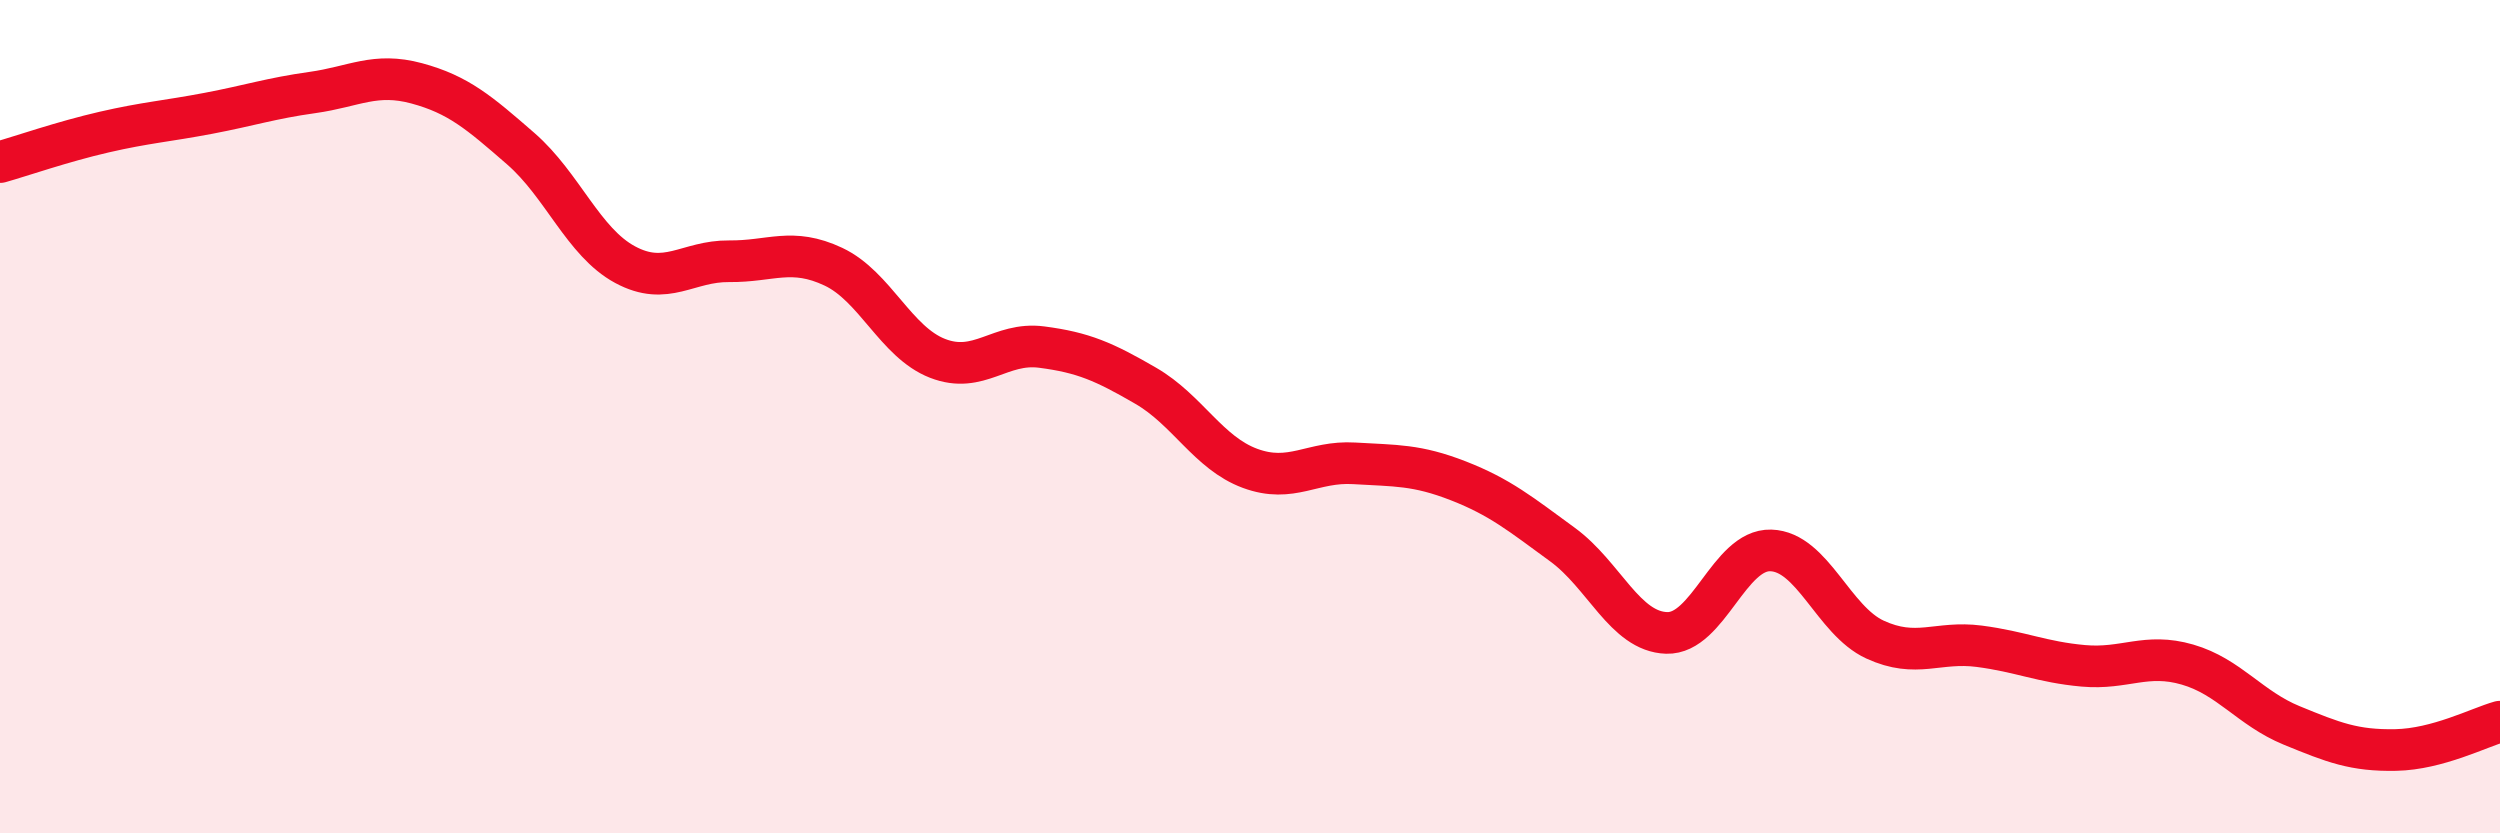
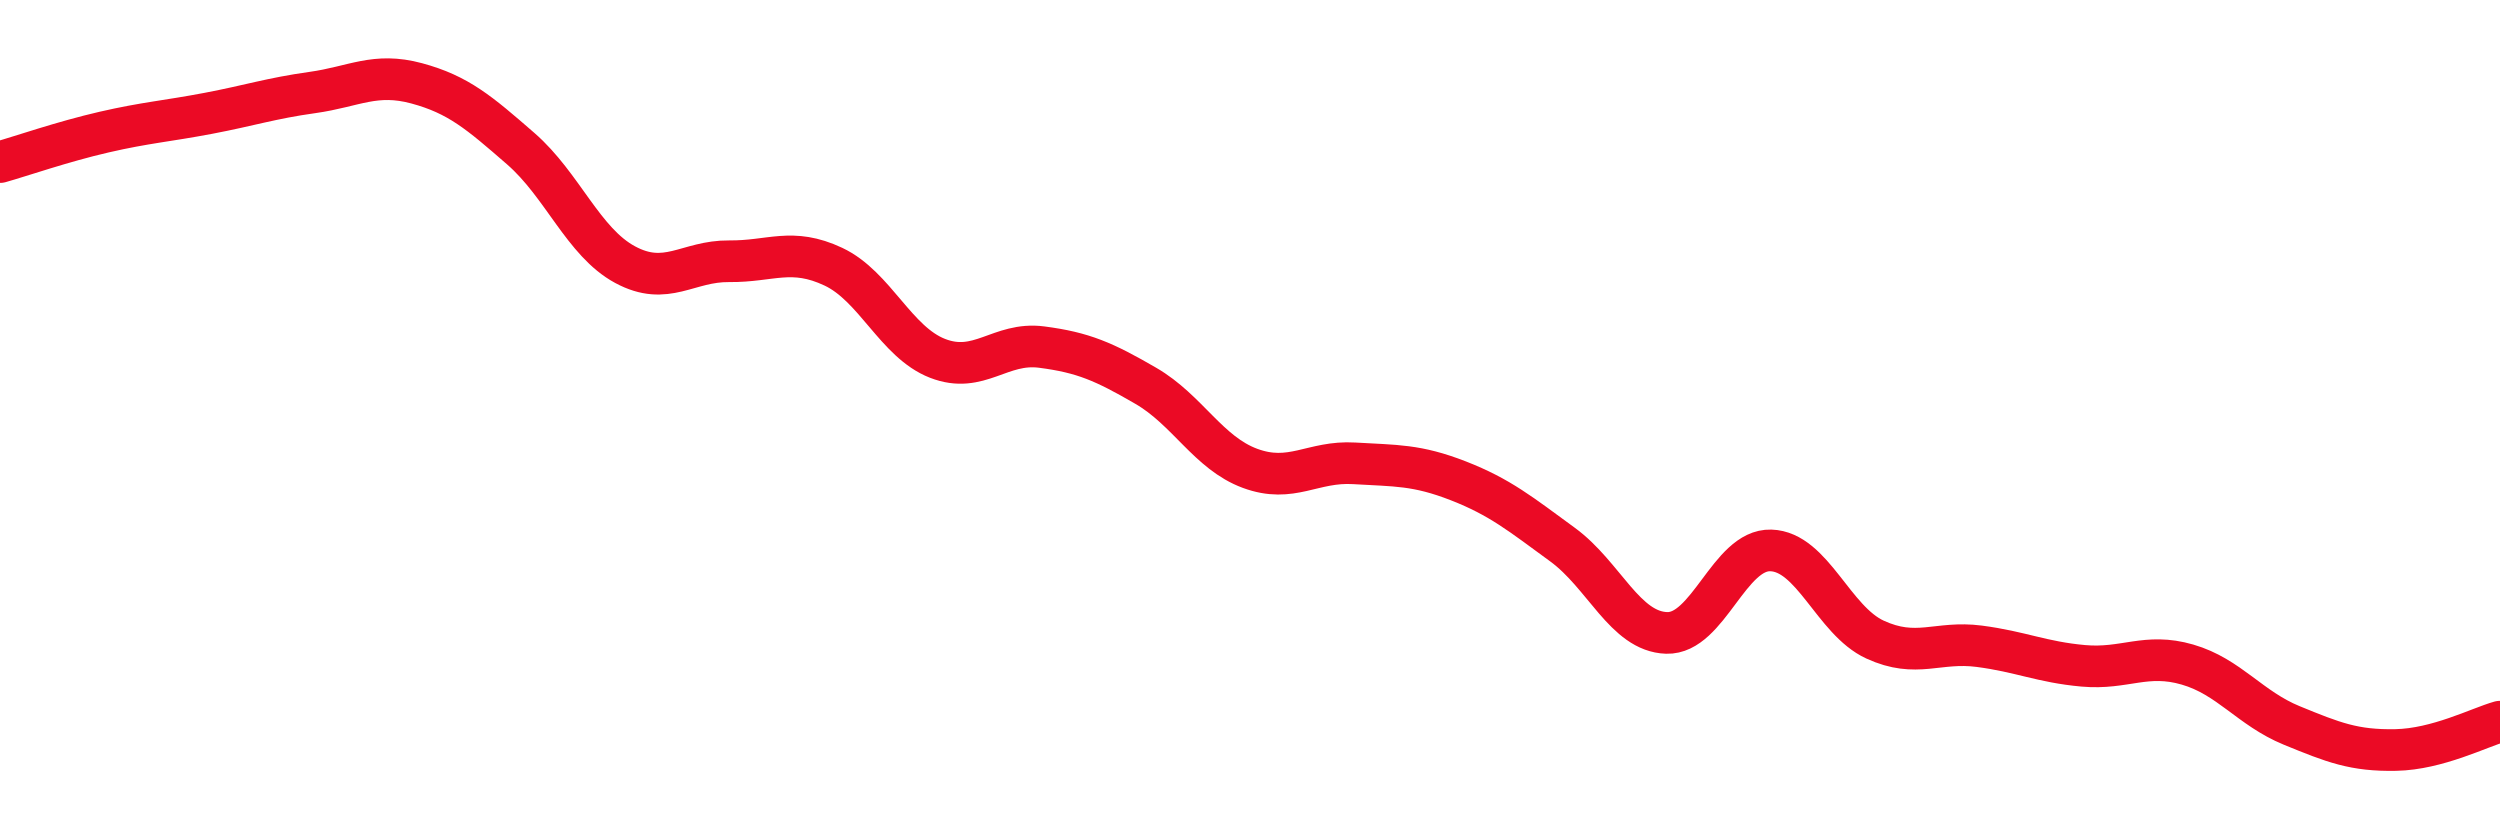
<svg xmlns="http://www.w3.org/2000/svg" width="60" height="20" viewBox="0 0 60 20">
-   <path d="M 0,3.89 C 0.5,3.75 1.5,3.4 2.5,3.17 C 3.5,2.94 4,2.91 5,2.72 C 6,2.53 6.5,2.36 7.5,2.22 C 8.5,2.08 9,1.73 10,2 C 11,2.27 11.5,2.7 12.5,3.57 C 13.5,4.44 14,5.81 15,6.35 C 16,6.89 16.5,6.26 17.5,6.27 C 18.5,6.28 19,5.93 20,6.4 C 21,6.87 21.5,8.21 22.5,8.6 C 23.5,8.99 24,8.2 25,8.33 C 26,8.46 26.5,8.68 27.5,9.26 C 28.5,9.84 29,10.87 30,11.24 C 31,11.61 31.5,11.06 32.5,11.12 C 33.5,11.18 34,11.15 35,11.54 C 36,11.93 36.5,12.34 37.5,13.07 C 38.5,13.8 39,15.16 40,15.19 C 41,15.22 41.5,13.18 42.5,13.21 C 43.5,13.24 44,14.89 45,15.35 C 46,15.81 46.5,15.38 47.5,15.51 C 48.5,15.64 49,15.89 50,15.98 C 51,16.07 51.5,15.66 52.5,15.95 C 53.5,16.24 54,17 55,17.41 C 56,17.82 56.5,18.02 57.5,18 C 58.5,17.98 59.5,17.46 60,17.32L60 20L0 20Z" fill="#EB0A25" opacity="0.1" stroke-linecap="round" stroke-linejoin="round" />
  <path d="M 0,3.89 C 0.5,3.75 1.5,3.4 2.5,3.17 C 3.5,2.94 4,2.91 5,2.72 C 6,2.53 6.5,2.36 7.5,2.22 C 8.5,2.08 9,1.73 10,2 C 11,2.27 11.5,2.7 12.5,3.57 C 13.5,4.44 14,5.81 15,6.35 C 16,6.89 16.5,6.26 17.5,6.27 C 18.5,6.28 19,5.93 20,6.4 C 21,6.87 21.5,8.21 22.5,8.6 C 23.5,8.99 24,8.2 25,8.33 C 26,8.46 26.5,8.68 27.5,9.26 C 28.5,9.84 29,10.87 30,11.24 C 31,11.61 31.5,11.06 32.5,11.12 C 33.5,11.18 34,11.15 35,11.54 C 36,11.93 36.5,12.34 37.5,13.07 C 38.5,13.8 39,15.16 40,15.19 C 41,15.22 41.5,13.18 42.5,13.21 C 43.5,13.24 44,14.89 45,15.35 C 46,15.81 46.5,15.38 47.5,15.51 C 48.5,15.64 49,15.89 50,15.98 C 51,16.07 51.5,15.66 52.5,15.95 C 53.5,16.24 54,17 55,17.41 C 56,17.82 56.5,18.02 57.5,18 C 58.5,17.98 59.5,17.46 60,17.32" stroke="#EB0A25" stroke-width="1" fill="none" stroke-linecap="round" stroke-linejoin="round" />
</svg>